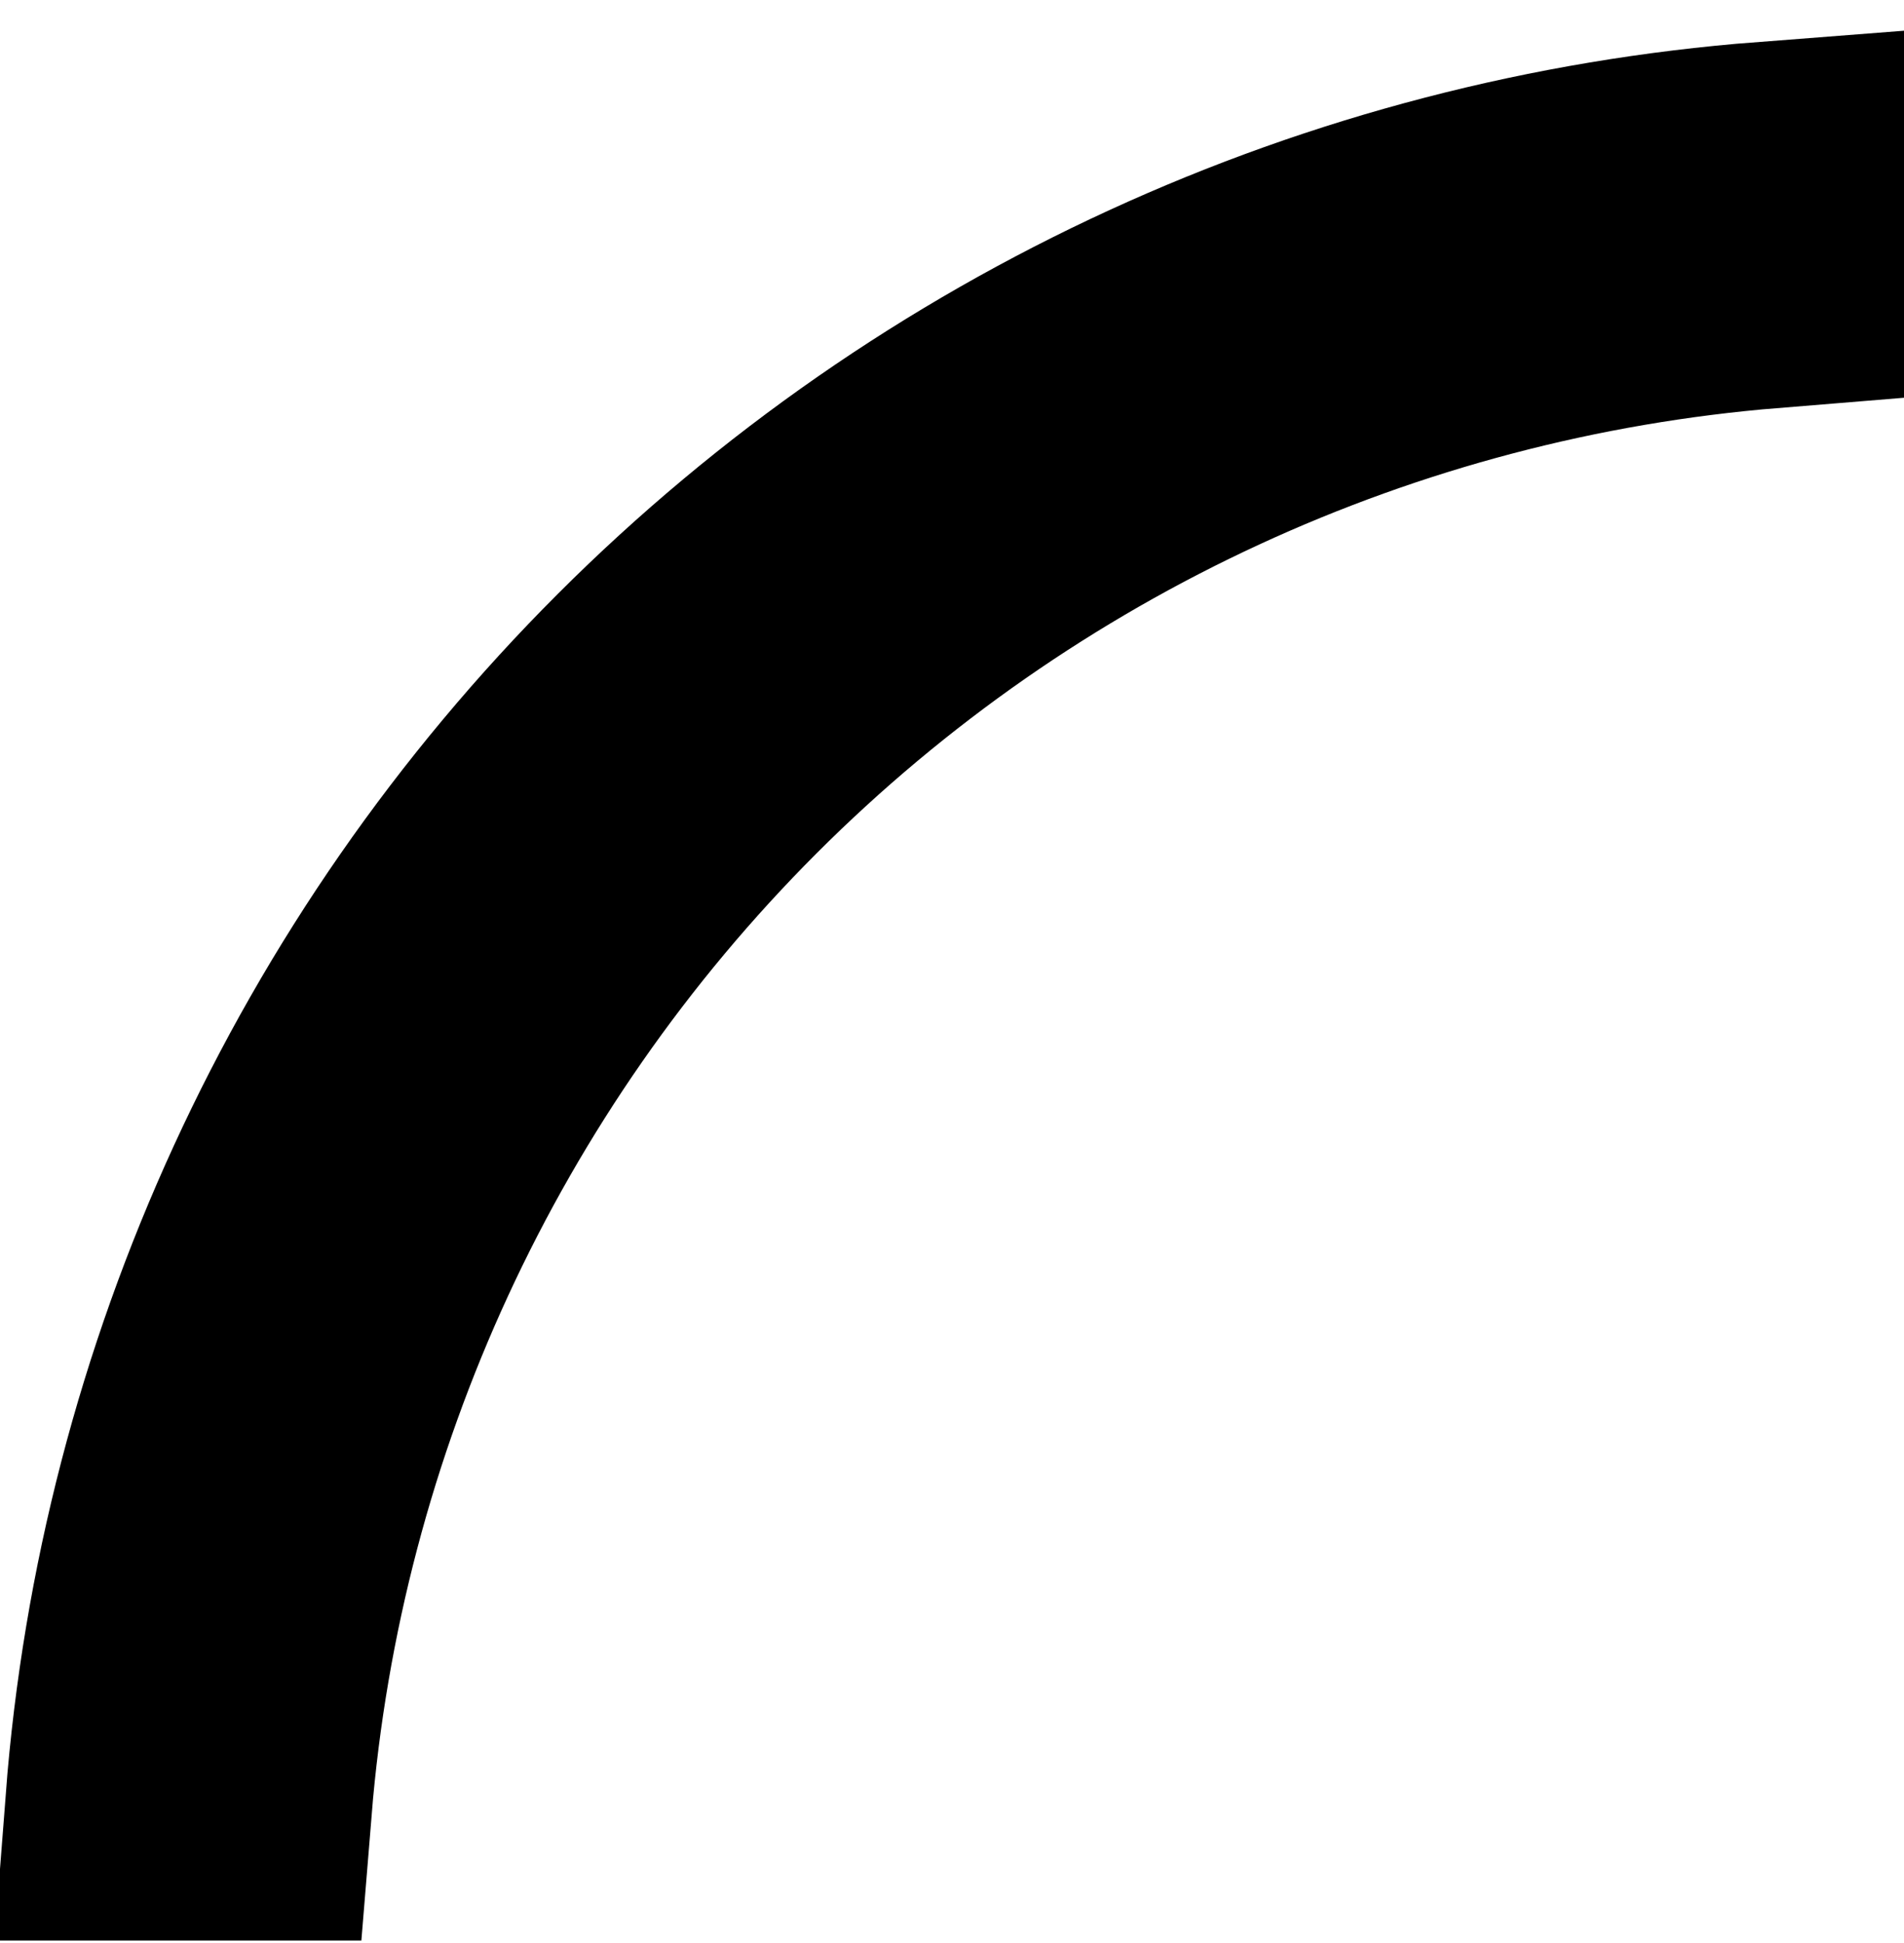
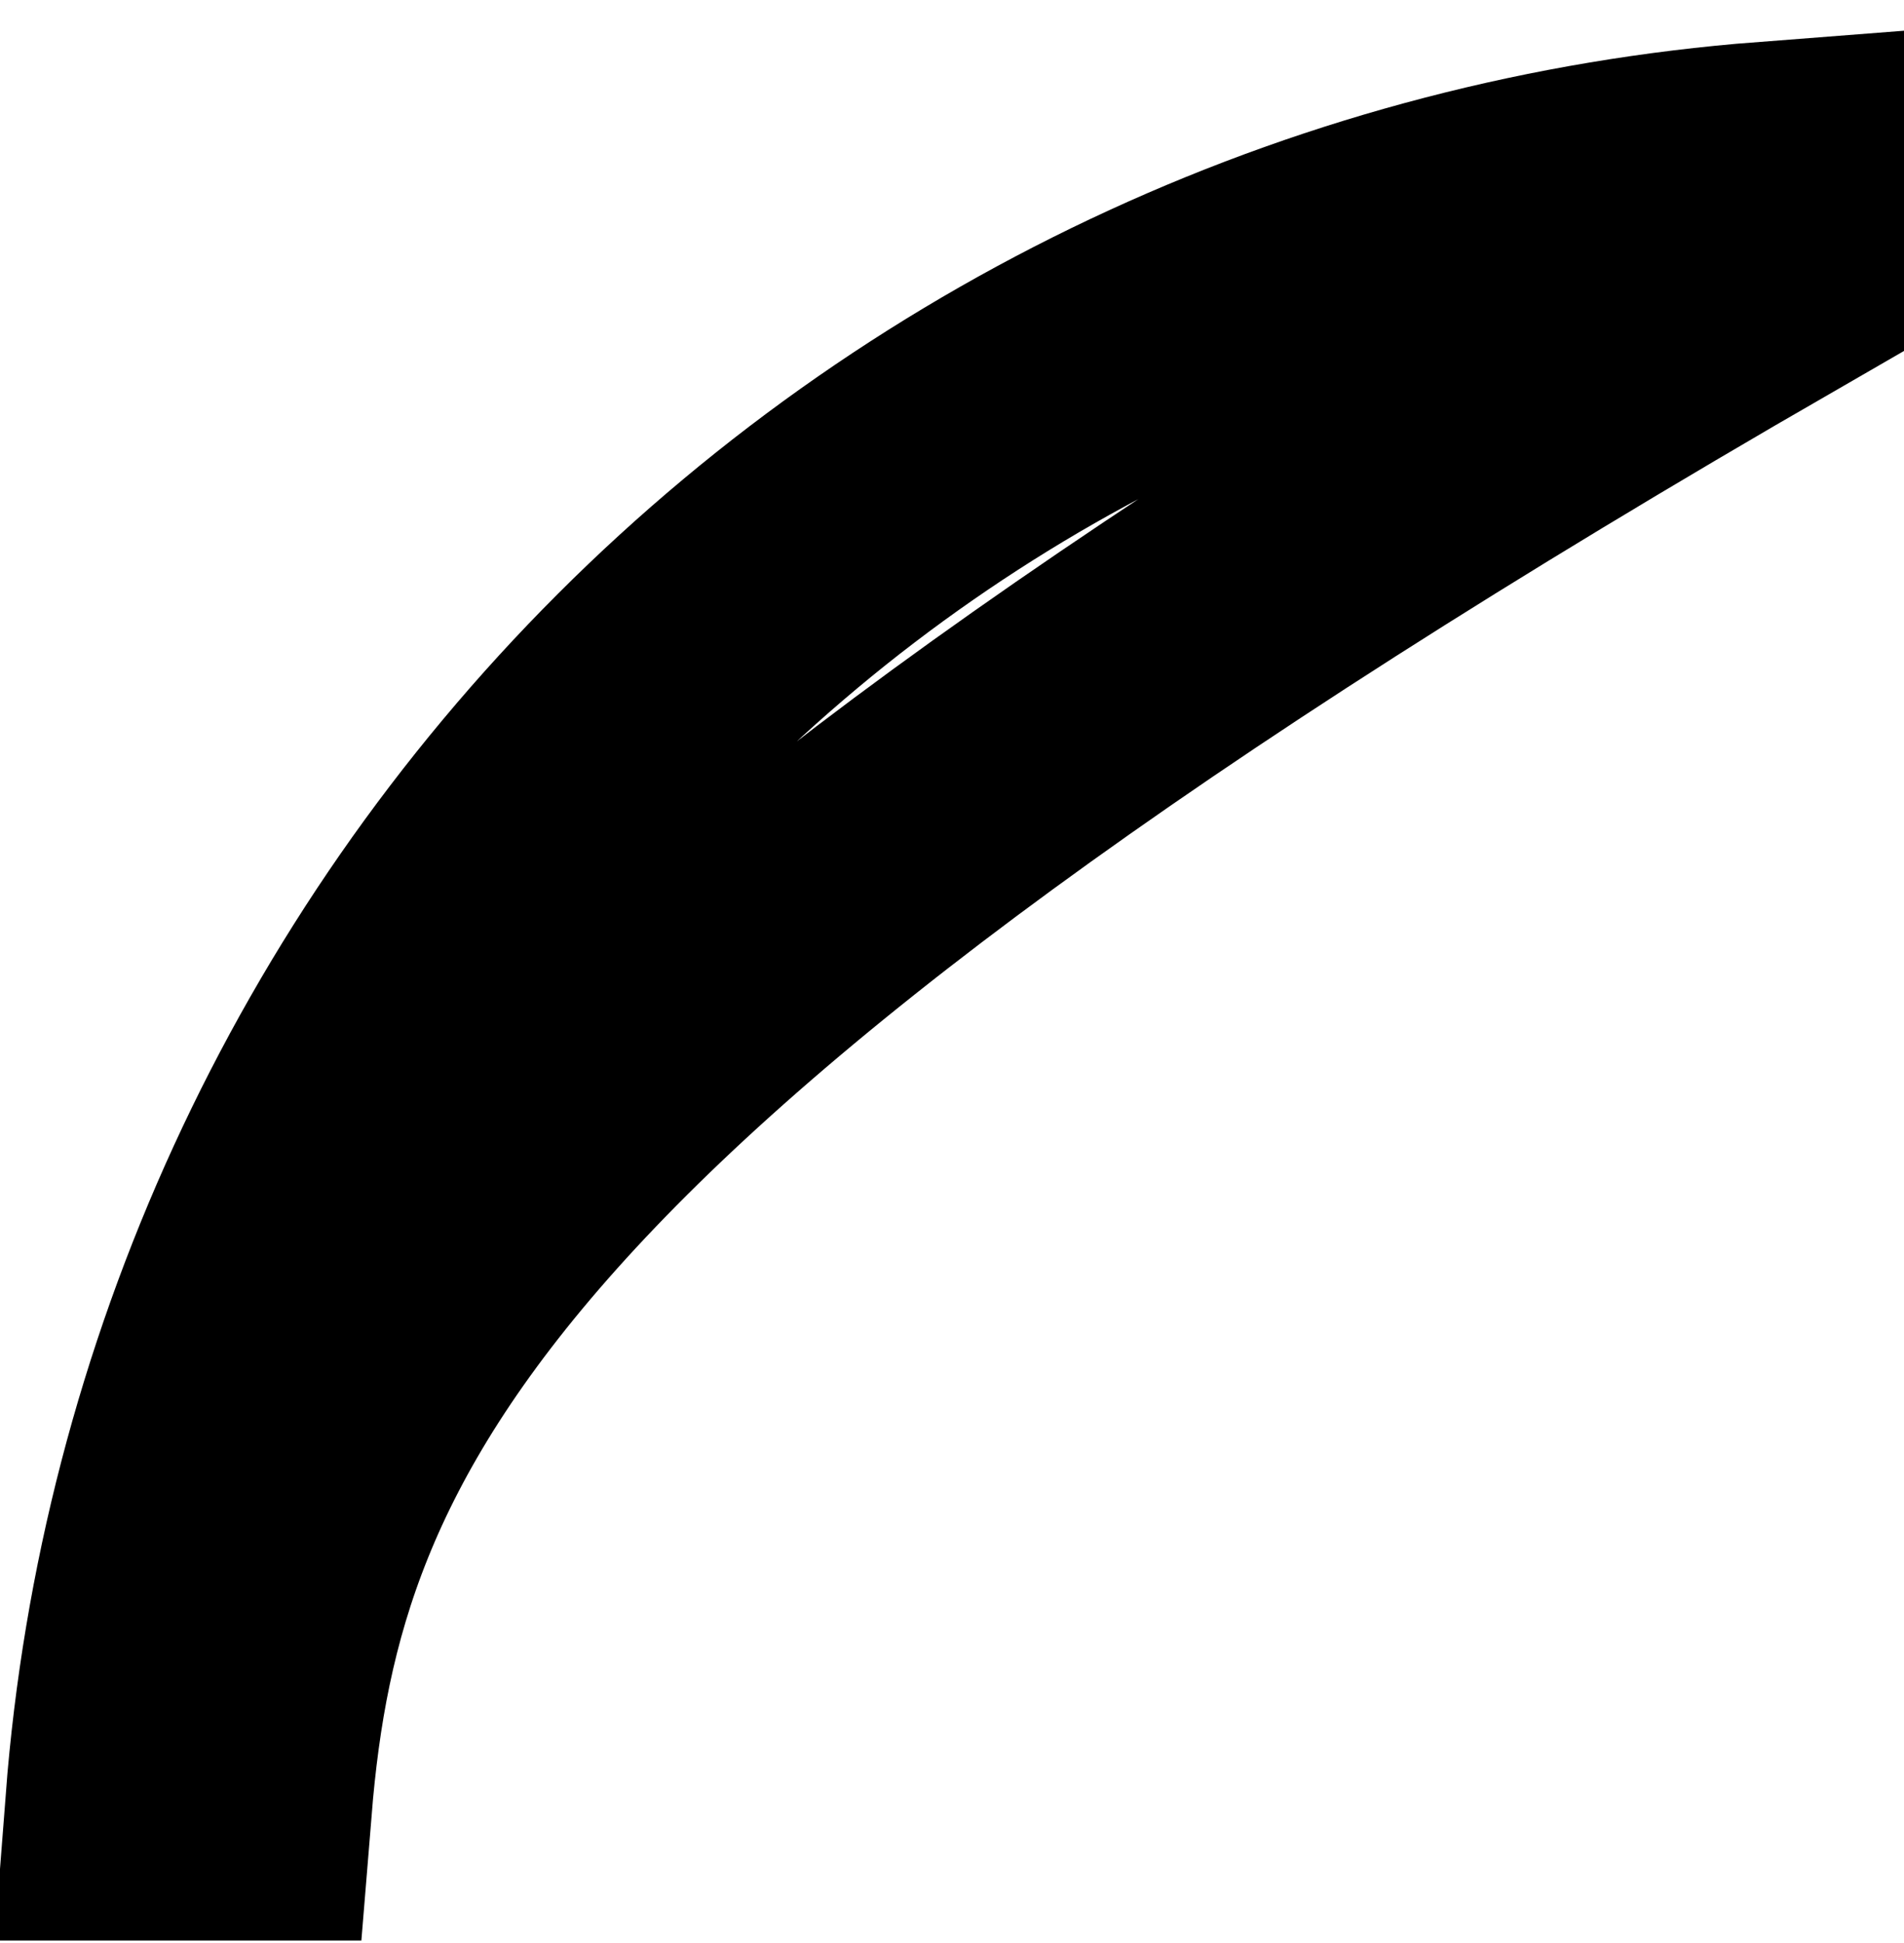
<svg xmlns="http://www.w3.org/2000/svg" width="49" height="50" viewBox="0 0 49 50" fill="none">
-   <path d="M45.5 7.009C35.358 7.835 25.792 12.231 18.544 19.48C11.296 26.728 6.901 36.294 6.074 46.435H3.637C4.469 35.649 9.122 25.466 16.826 17.762C24.53 10.058 34.713 5.403 45.5 4.571V7.009Z" stroke="black" stroke-width="7" />
+   <path d="M45.5 7.009C11.296 26.728 6.901 36.294 6.074 46.435H3.637C4.469 35.649 9.122 25.466 16.826 17.762C24.53 10.058 34.713 5.403 45.5 4.571V7.009Z" stroke="black" stroke-width="7" />
</svg>